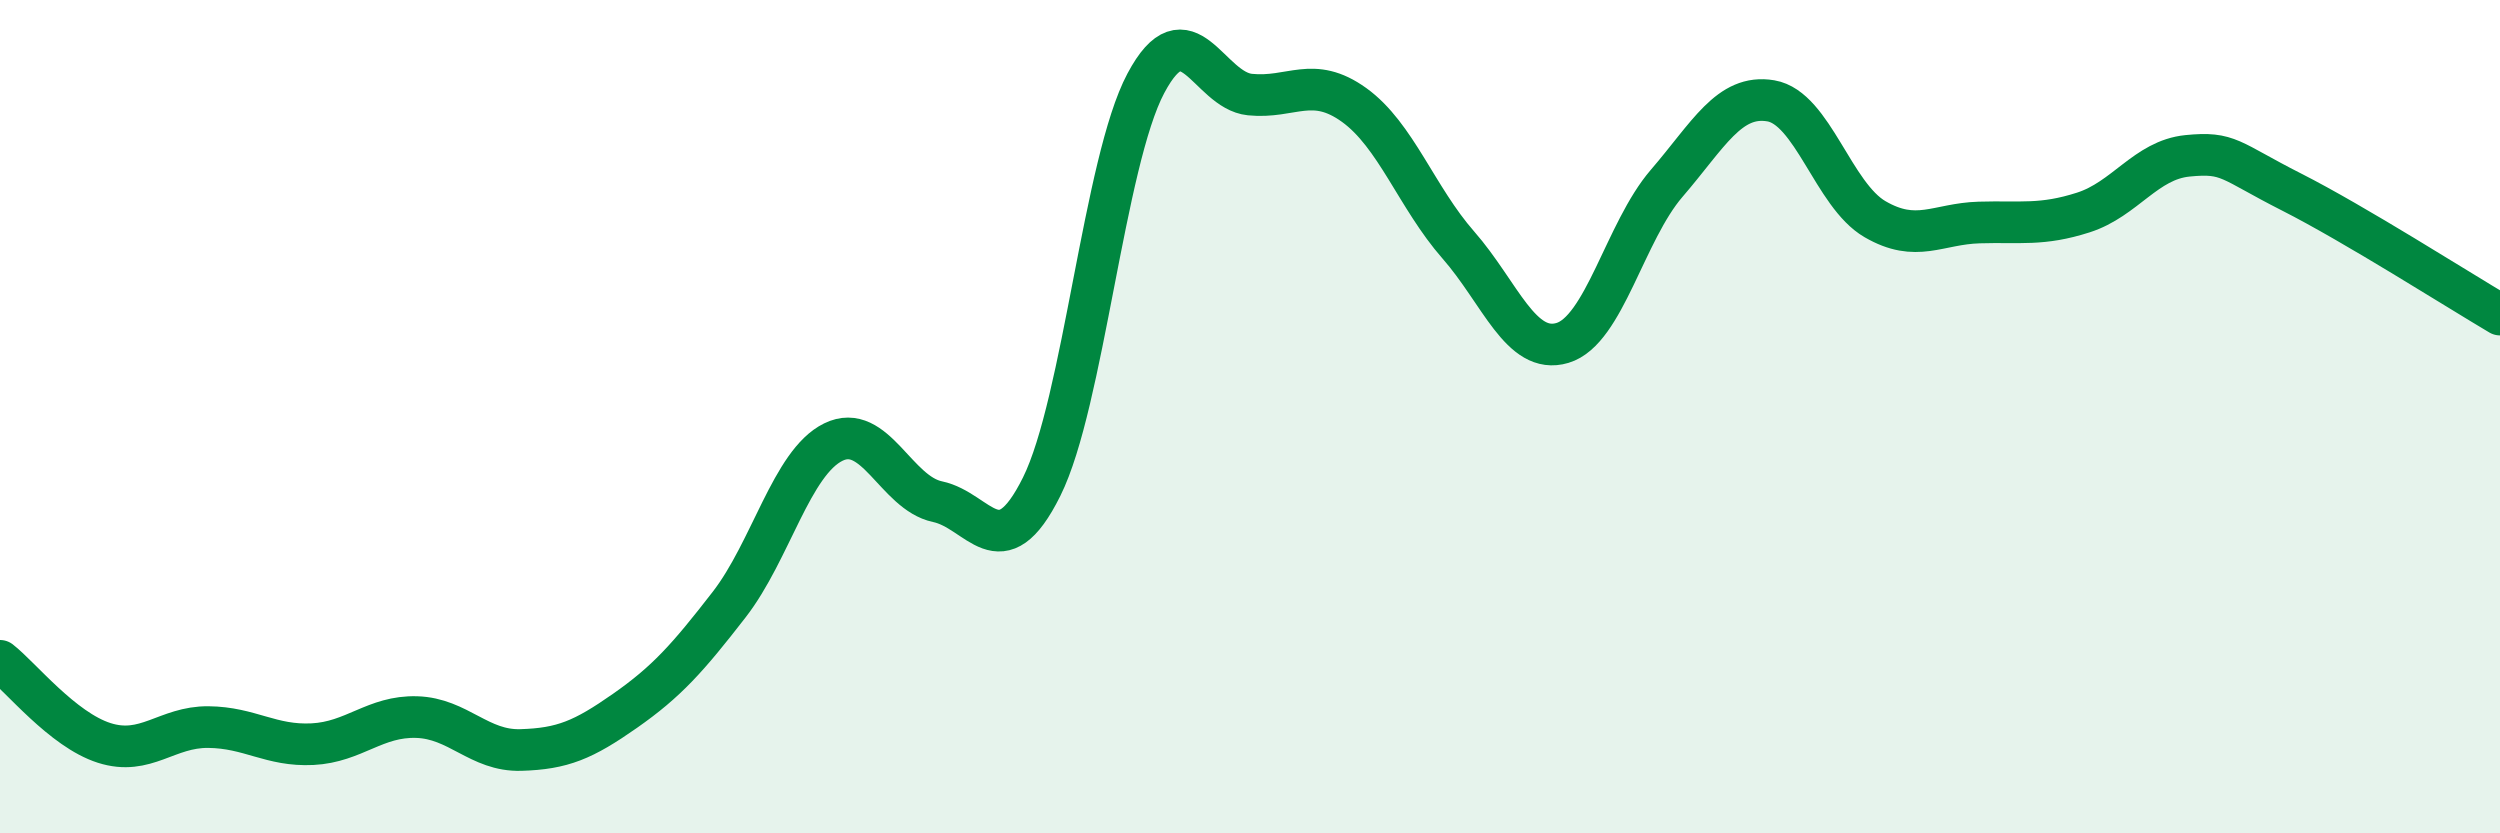
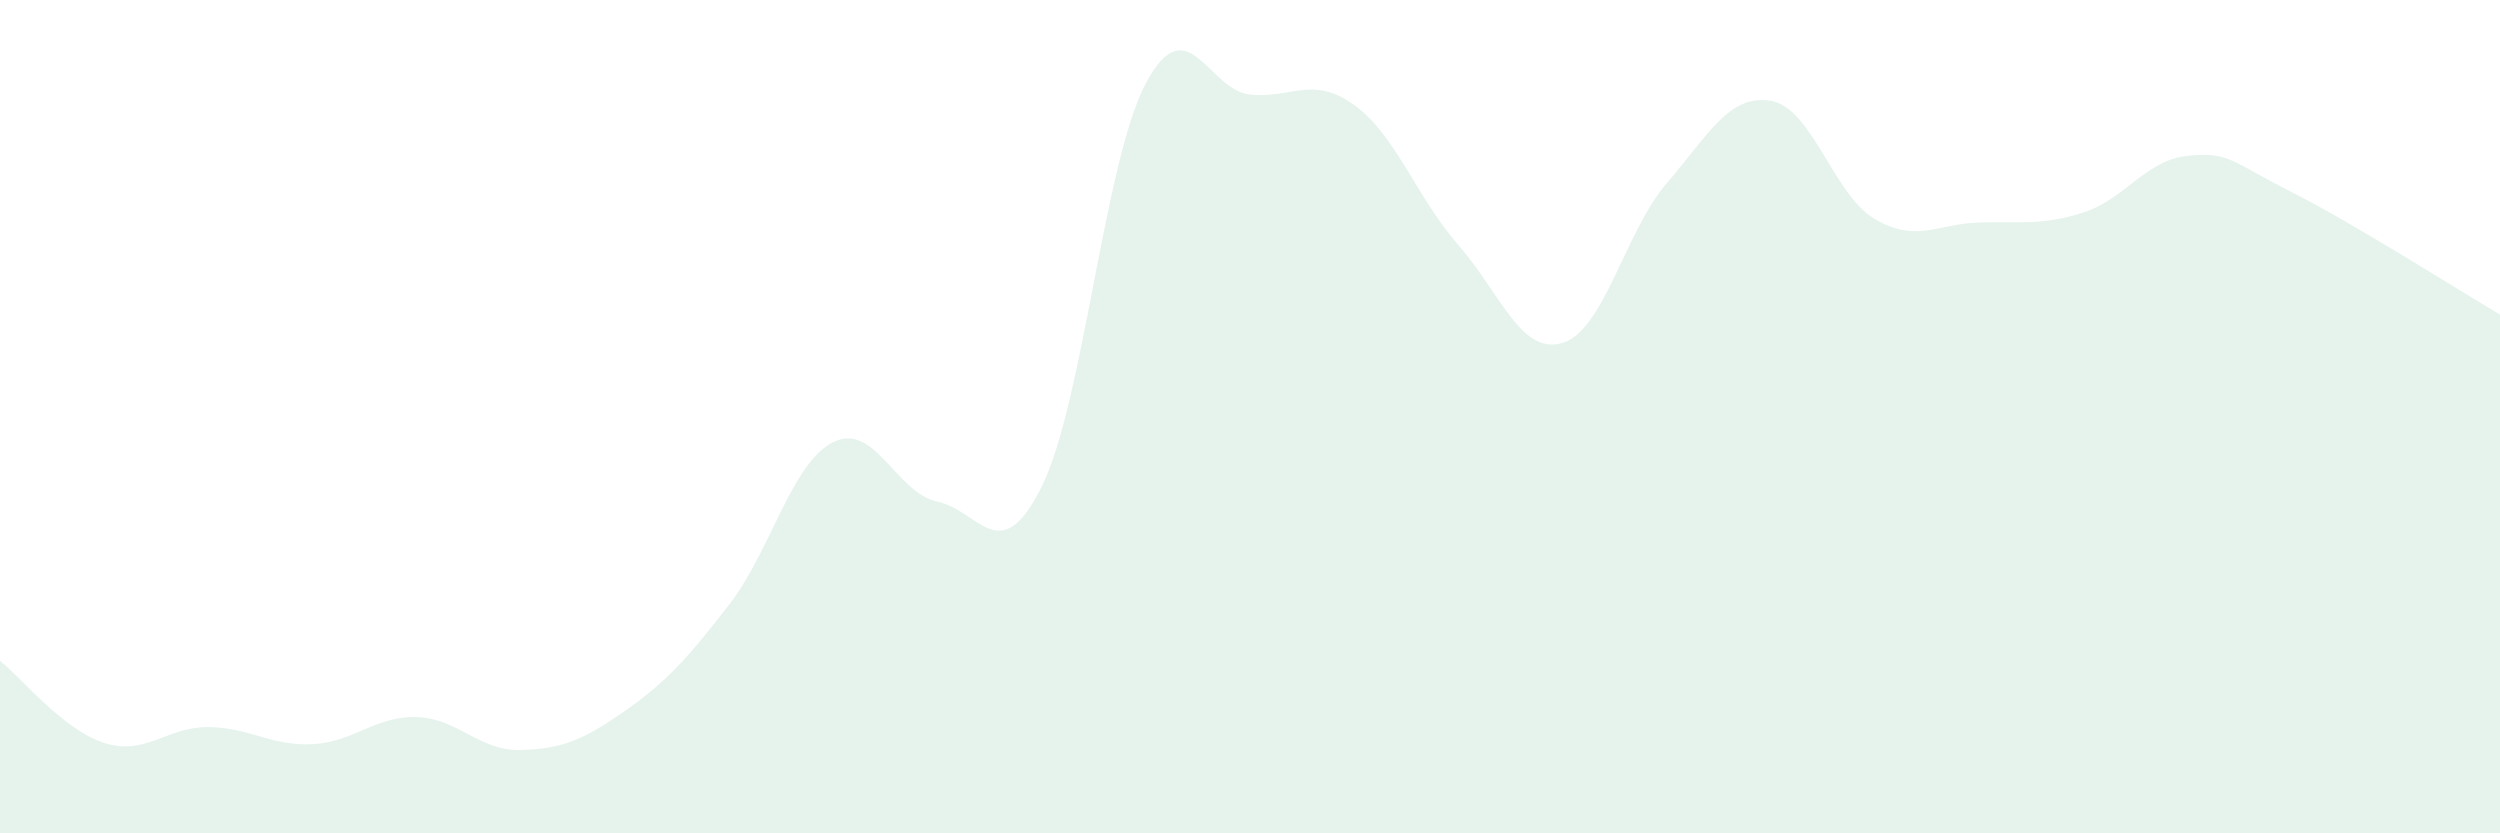
<svg xmlns="http://www.w3.org/2000/svg" width="60" height="20" viewBox="0 0 60 20">
  <path d="M 0,15.86 C 0.5,16.25 1.5,17.51 2.5,17.83 C 3.5,18.15 4,17.44 5,17.45 C 6,17.46 6.5,17.91 7.5,17.86 C 8.5,17.81 9,17.18 10,17.21 C 11,17.24 11.5,18.03 12.5,18 C 13.5,17.97 14,17.76 15,17.06 C 16,16.36 16.5,15.8 17.5,14.51 C 18.5,13.22 19,11.1 20,10.61 C 21,10.12 21.5,11.83 22.5,12.04 C 23.5,12.25 24,13.69 25,11.68 C 26,9.67 26.5,3.88 27.5,2 C 28.5,0.12 29,2.17 30,2.27 C 31,2.37 31.5,1.8 32.5,2.52 C 33.5,3.24 34,4.74 35,5.88 C 36,7.02 36.5,8.53 37.5,8.23 C 38.5,7.93 39,5.56 40,4.4 C 41,3.24 41.5,2.25 42.5,2.42 C 43.5,2.59 44,4.68 45,5.26 C 46,5.84 46.5,5.37 47.5,5.34 C 48.5,5.31 49,5.42 50,5.1 C 51,4.78 51.5,3.84 52.5,3.74 C 53.5,3.64 53.5,3.85 55,4.61 C 56.5,5.37 59,6.96 60,7.55L60 20L0 20Z" fill="#008740" opacity="0.1" stroke-linecap="round" stroke-linejoin="round" />
-   <path d="M 0,15.86 C 0.5,16.25 1.5,17.51 2.5,17.83 C 3.5,18.15 4,17.44 5,17.45 C 6,17.46 6.5,17.91 7.5,17.86 C 8.5,17.81 9,17.18 10,17.21 C 11,17.24 11.5,18.03 12.5,18 C 13.5,17.97 14,17.76 15,17.06 C 16,16.36 16.5,15.8 17.5,14.51 C 18.5,13.22 19,11.1 20,10.61 C 21,10.12 21.5,11.83 22.5,12.04 C 23.5,12.25 24,13.69 25,11.68 C 26,9.67 26.5,3.88 27.5,2 C 28.5,0.12 29,2.17 30,2.27 C 31,2.37 31.5,1.8 32.5,2.52 C 33.5,3.24 34,4.74 35,5.88 C 36,7.02 36.5,8.53 37.5,8.23 C 38.5,7.93 39,5.56 40,4.4 C 41,3.24 41.5,2.25 42.5,2.42 C 43.5,2.59 44,4.68 45,5.26 C 46,5.84 46.5,5.37 47.5,5.34 C 48.5,5.31 49,5.42 50,5.1 C 51,4.78 51.5,3.84 52.5,3.74 C 53.5,3.64 53.5,3.85 55,4.61 C 56.5,5.37 59,6.96 60,7.55" stroke="#008740" stroke-width="1" fill="none" stroke-linecap="round" stroke-linejoin="round" />
</svg>